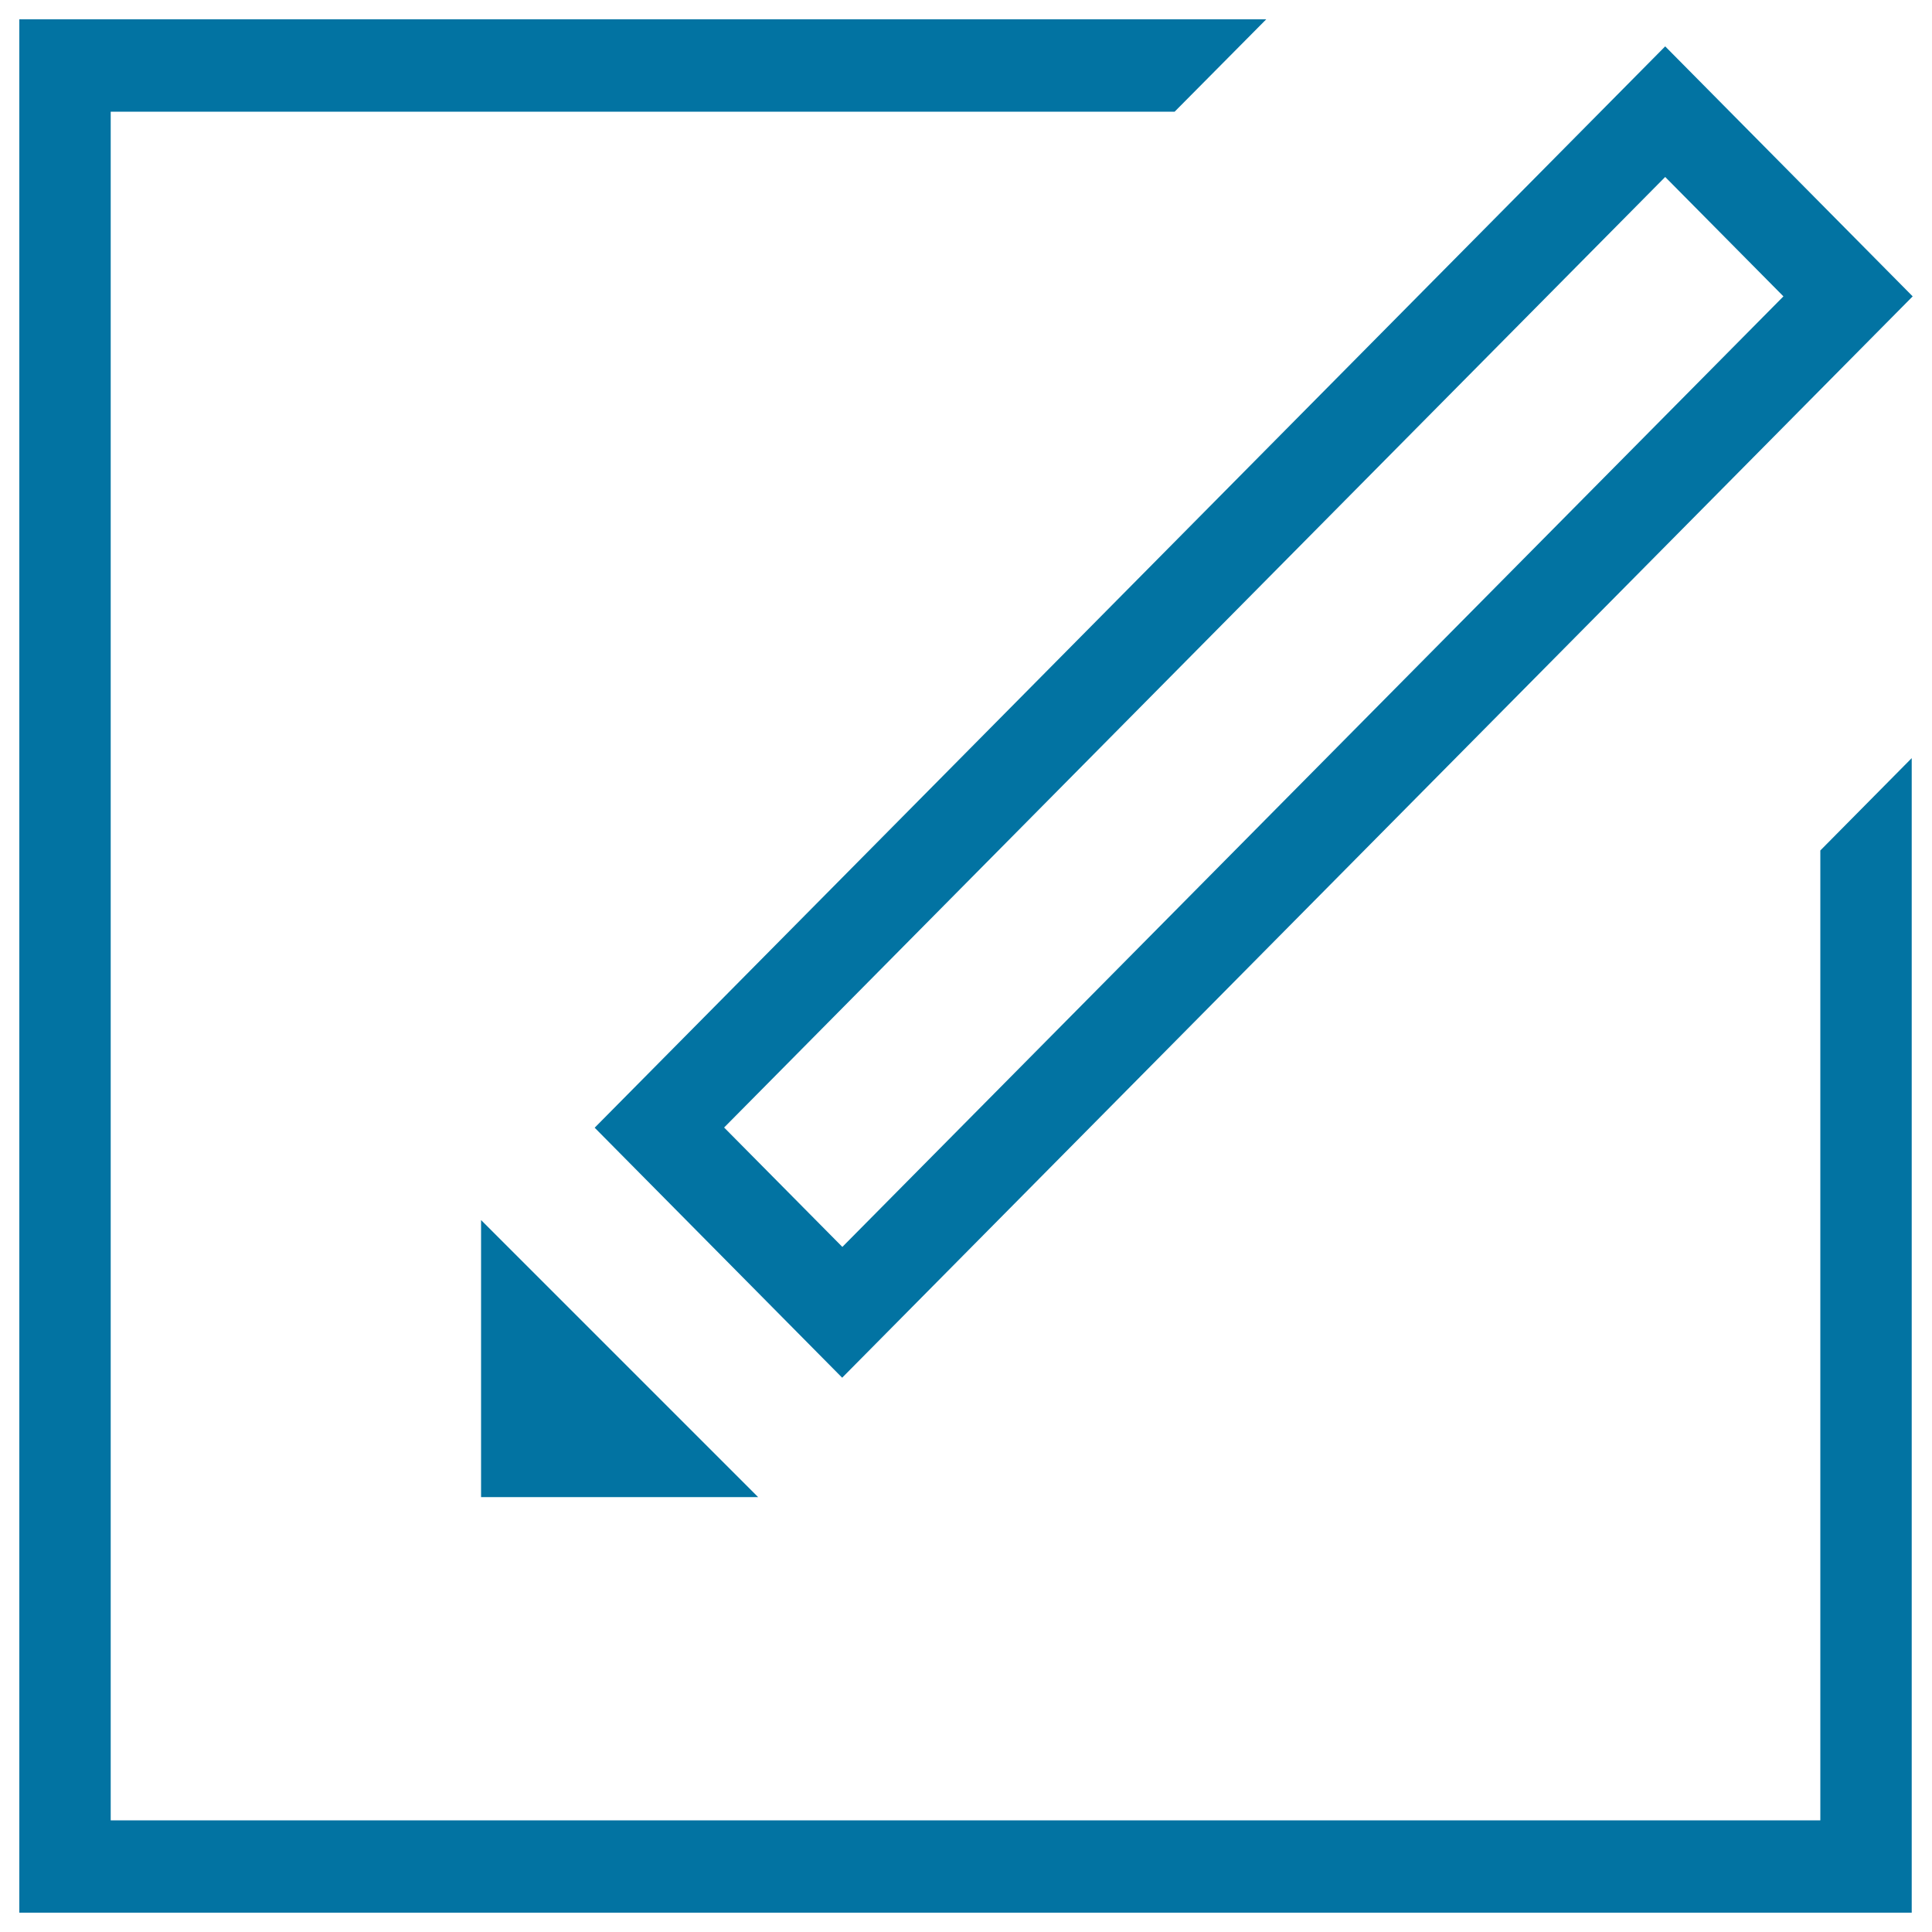
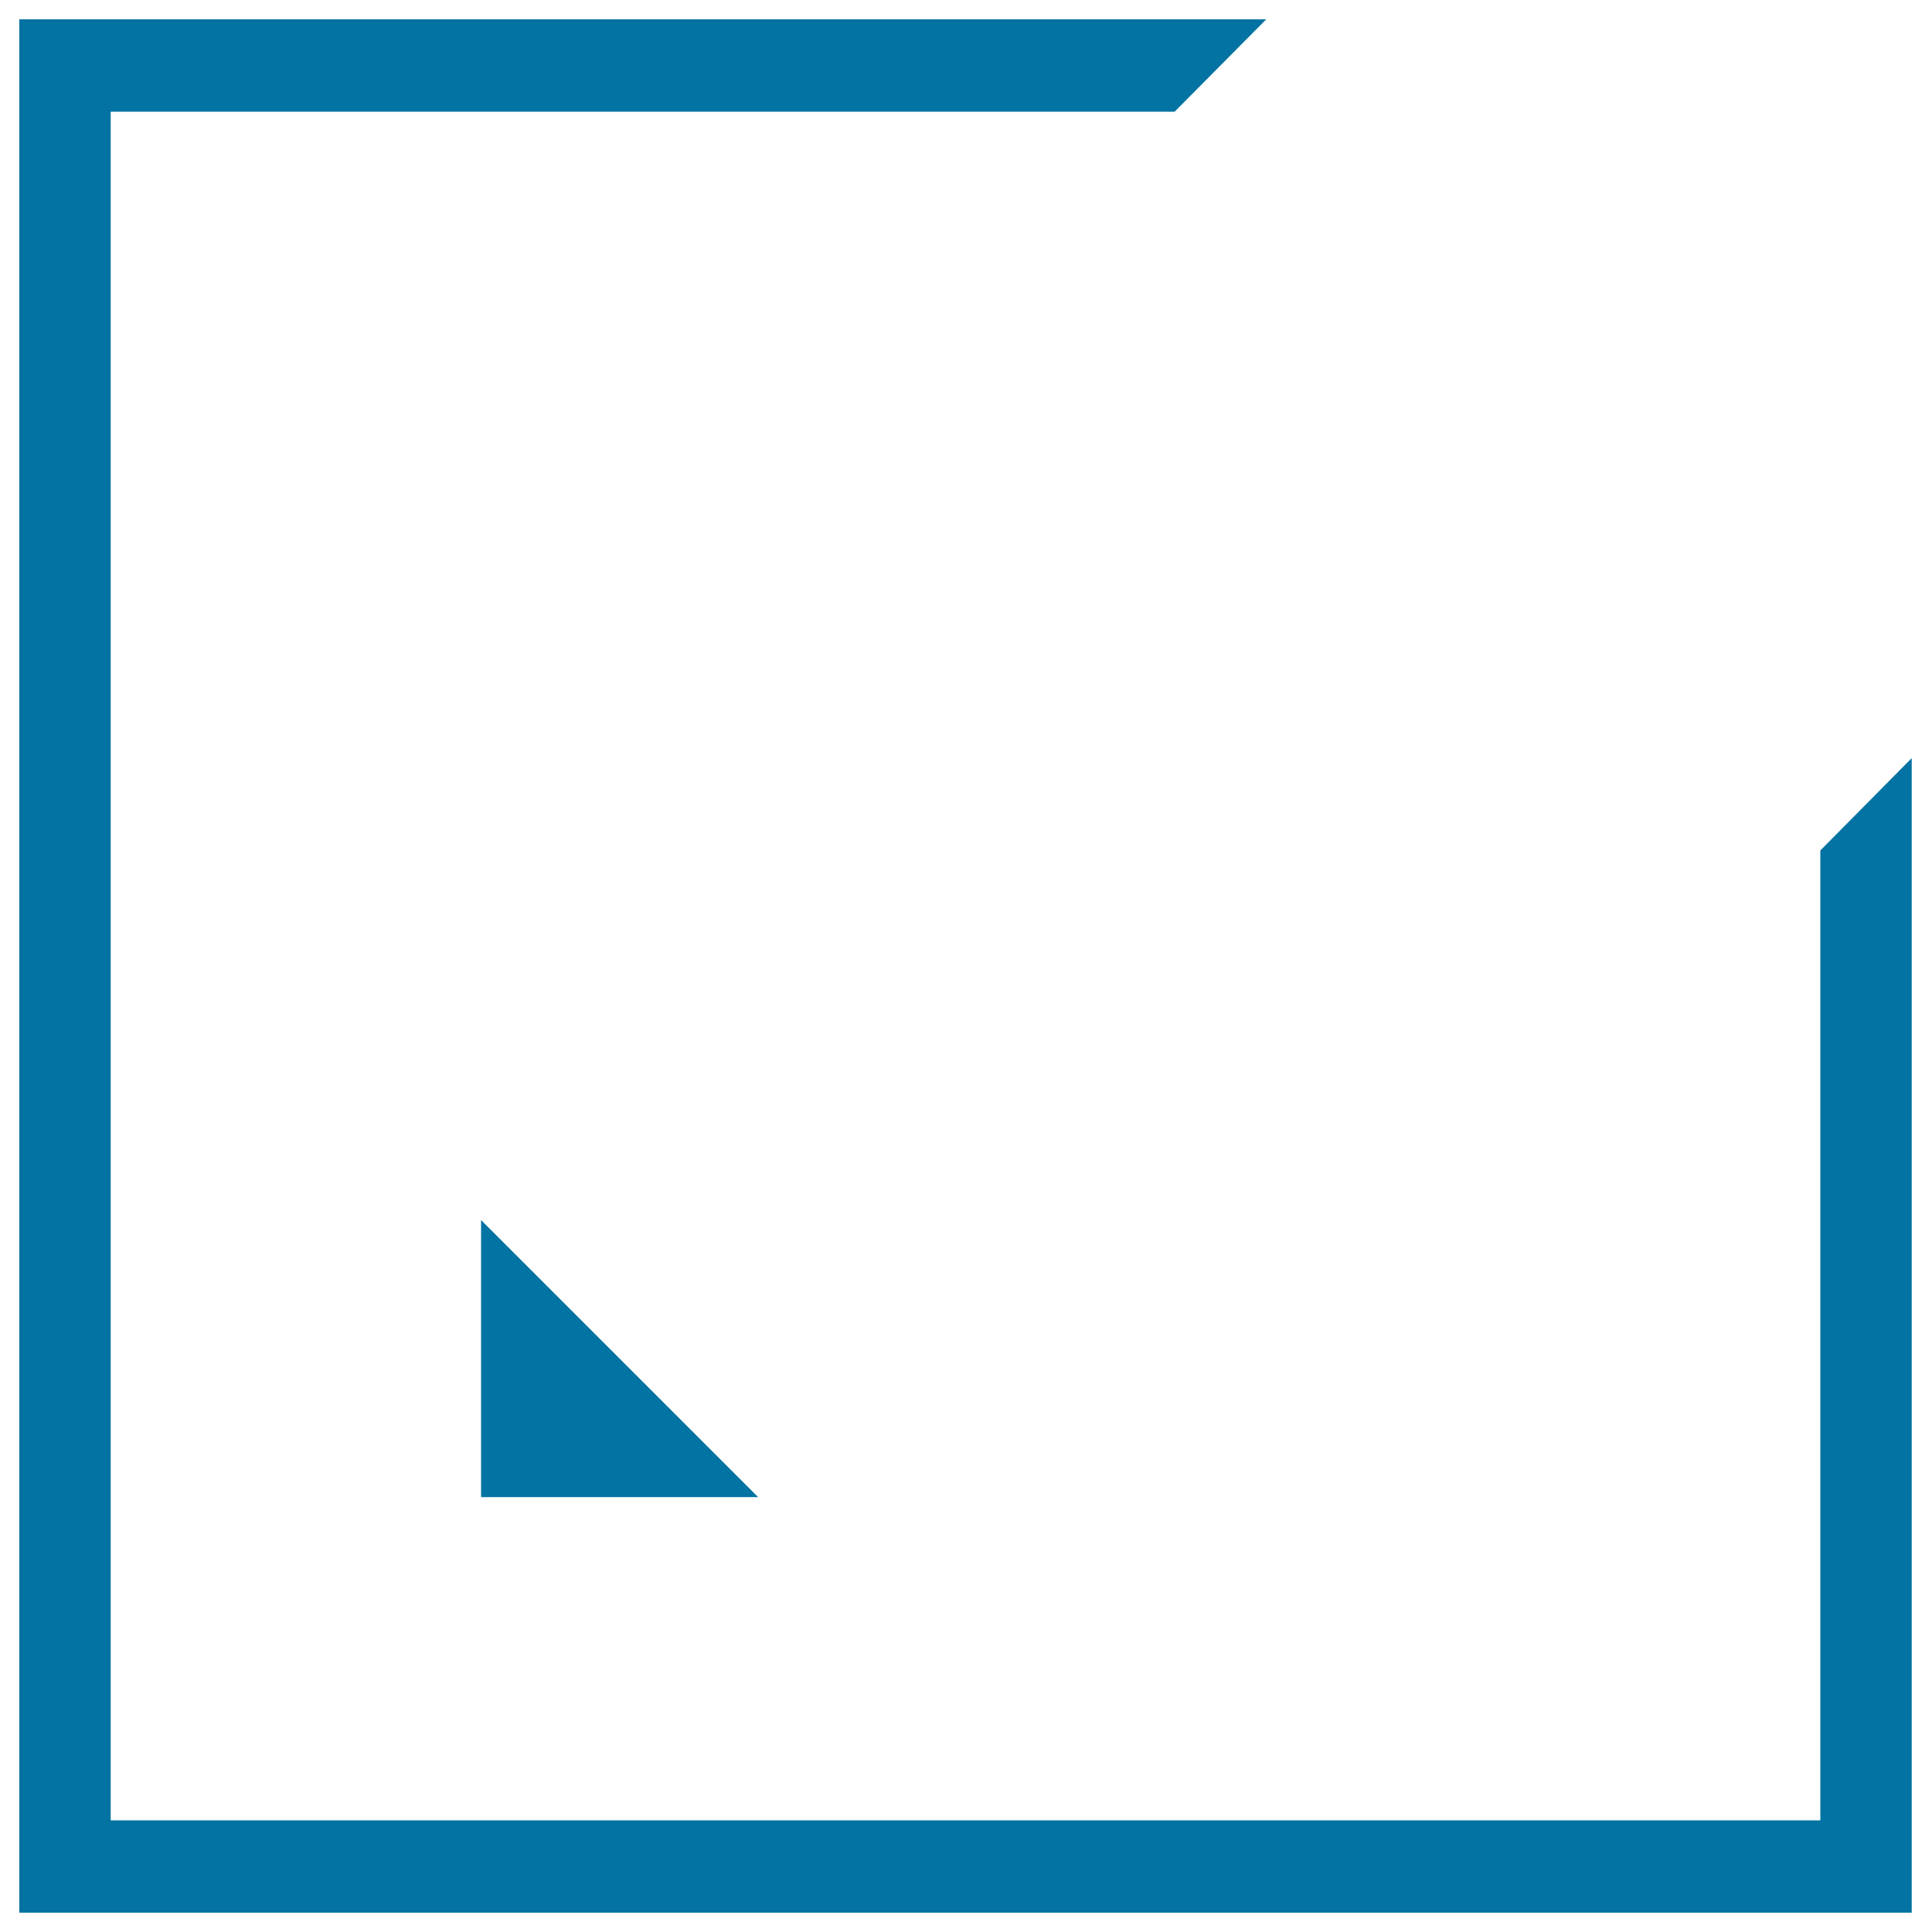
<svg xmlns="http://www.w3.org/2000/svg" viewBox="0 0 1000 1000" style="fill:#0273a2">
  <title>Suggest SVG icon</title>
  <path d="M942.2,942.2H57.3V57.8H608L655.4,10H10v980h979.5V392.4l-47.3,47.8V942.2z" />
-   <path d="M435.9,713.1L990,153.4L861.9,24L307.8,583.7L435.9,713.1z M923.1,153.4l-487.1,492l-61.2-61.8l487.1-492L923.1,153.4z" />
  <path d="M249,774.9h143.4L249,631.5V774.9z" />
</svg>